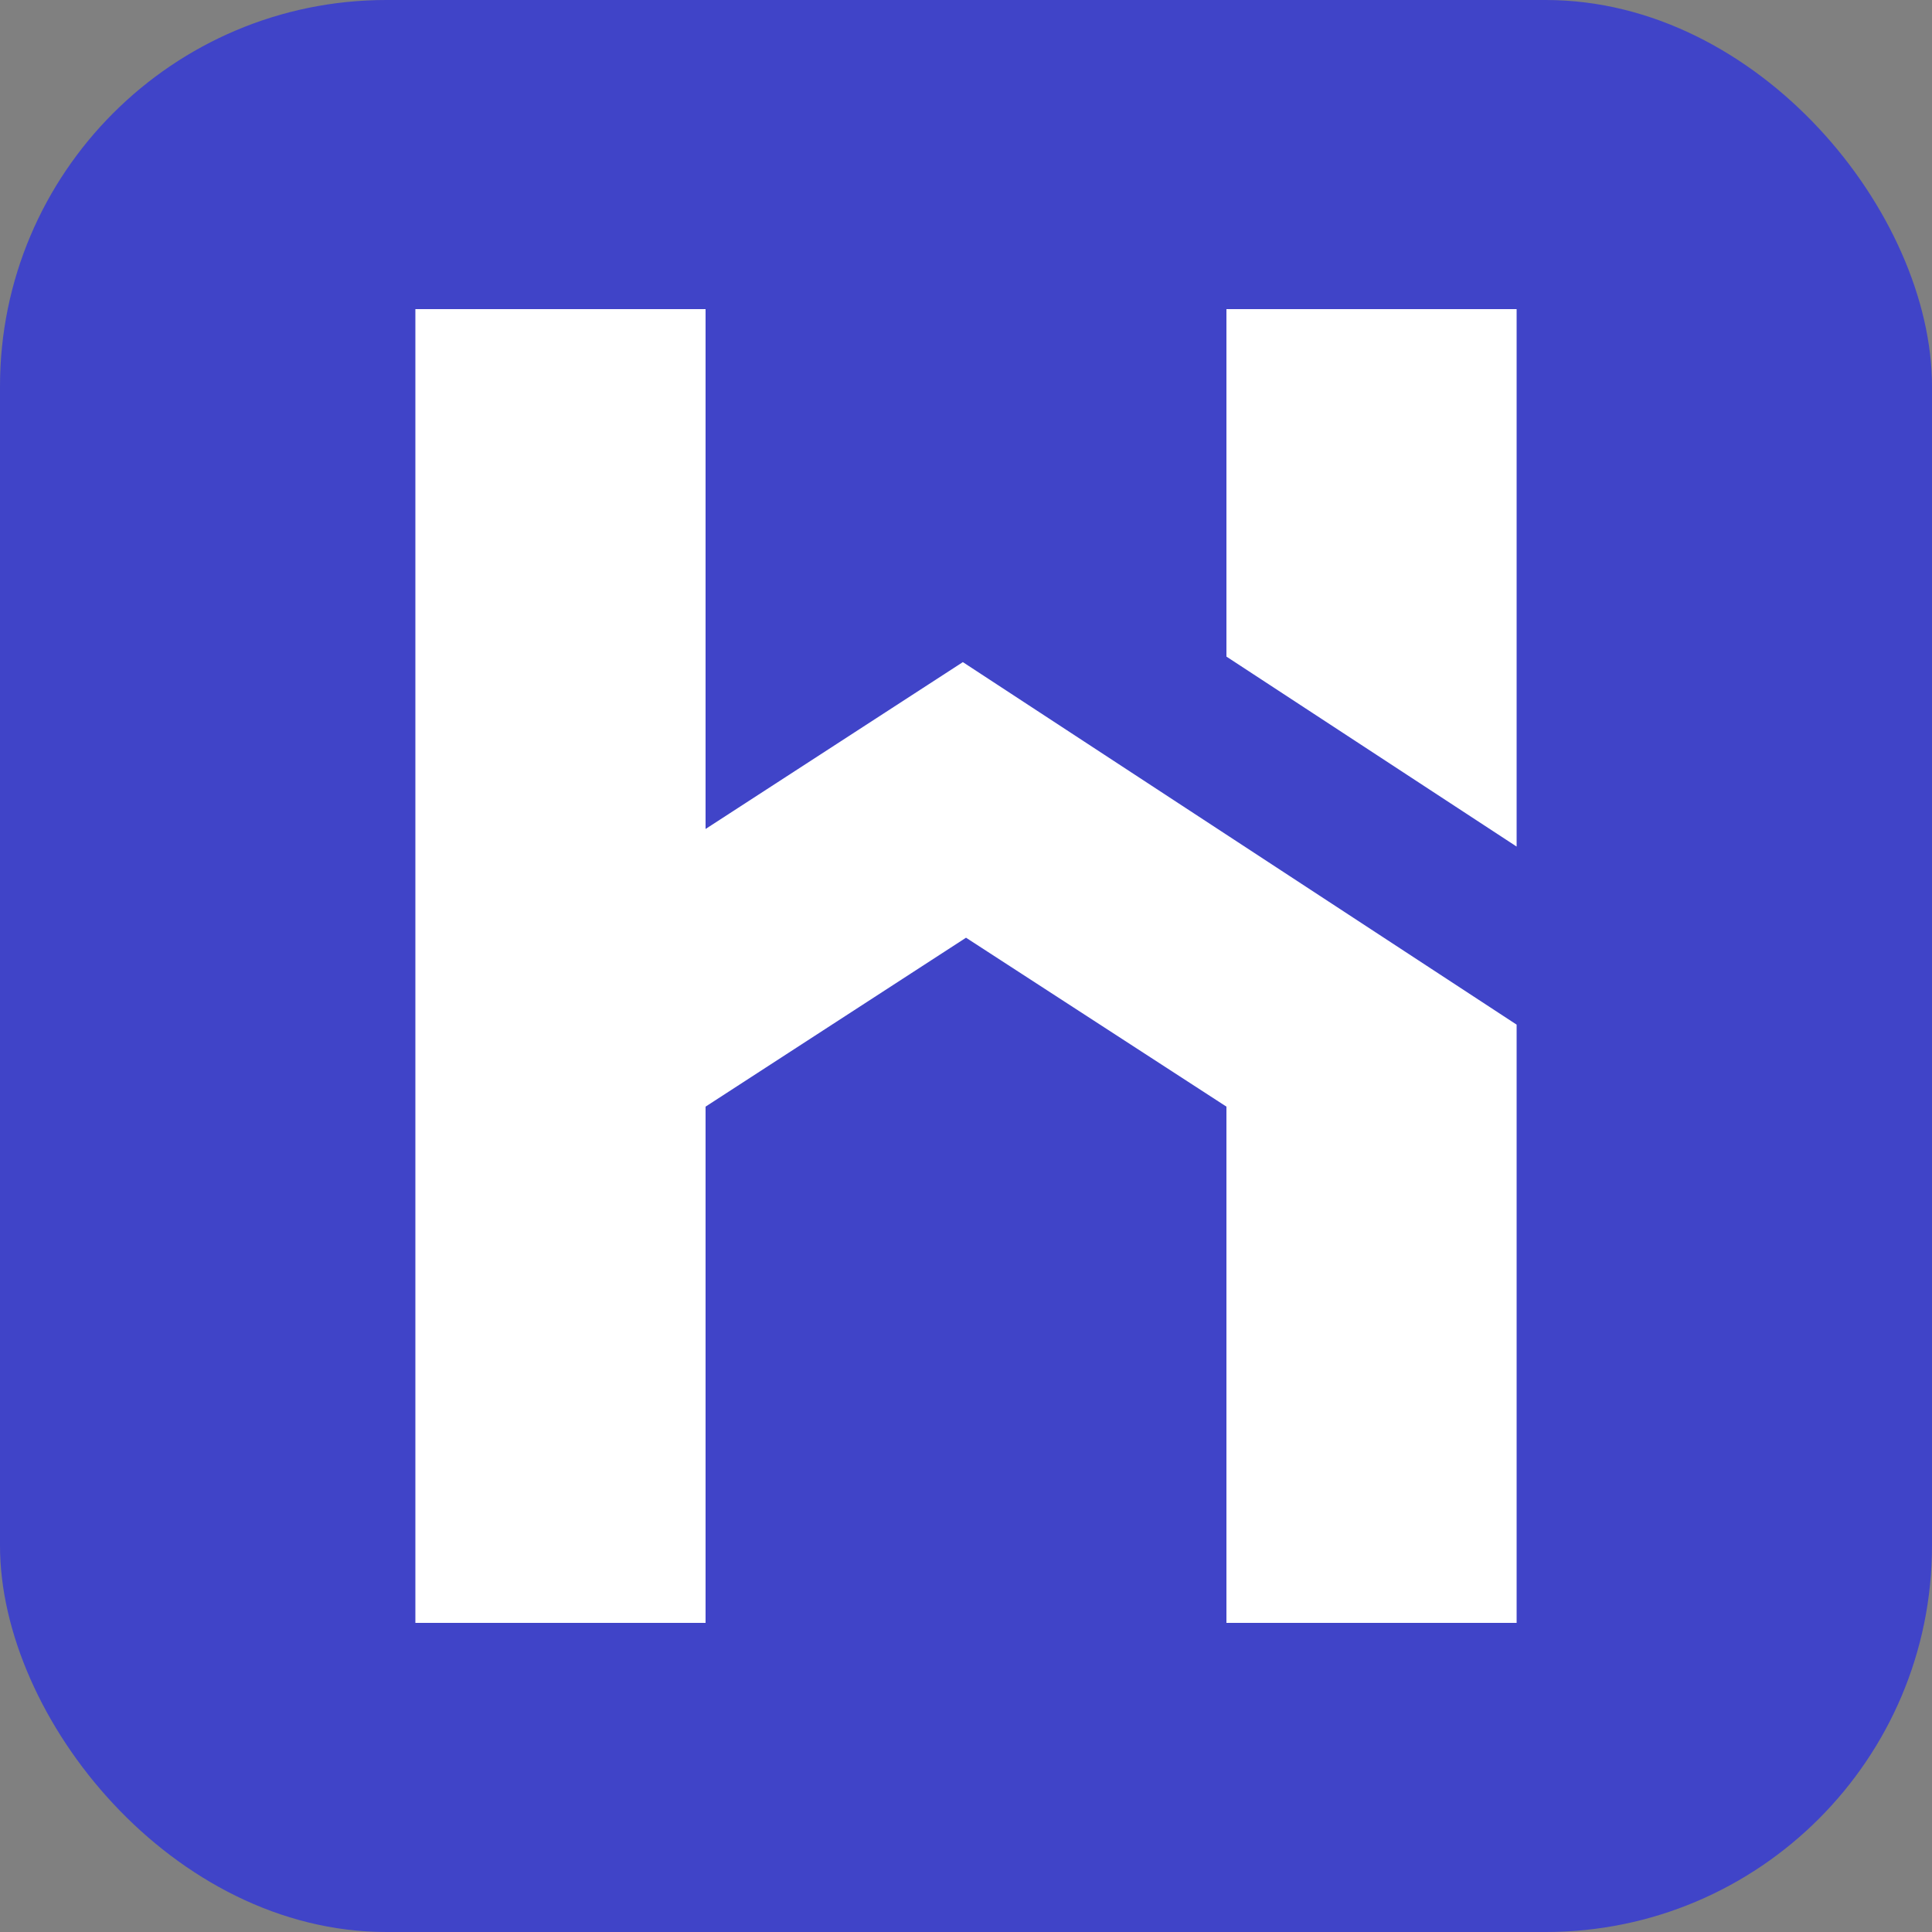
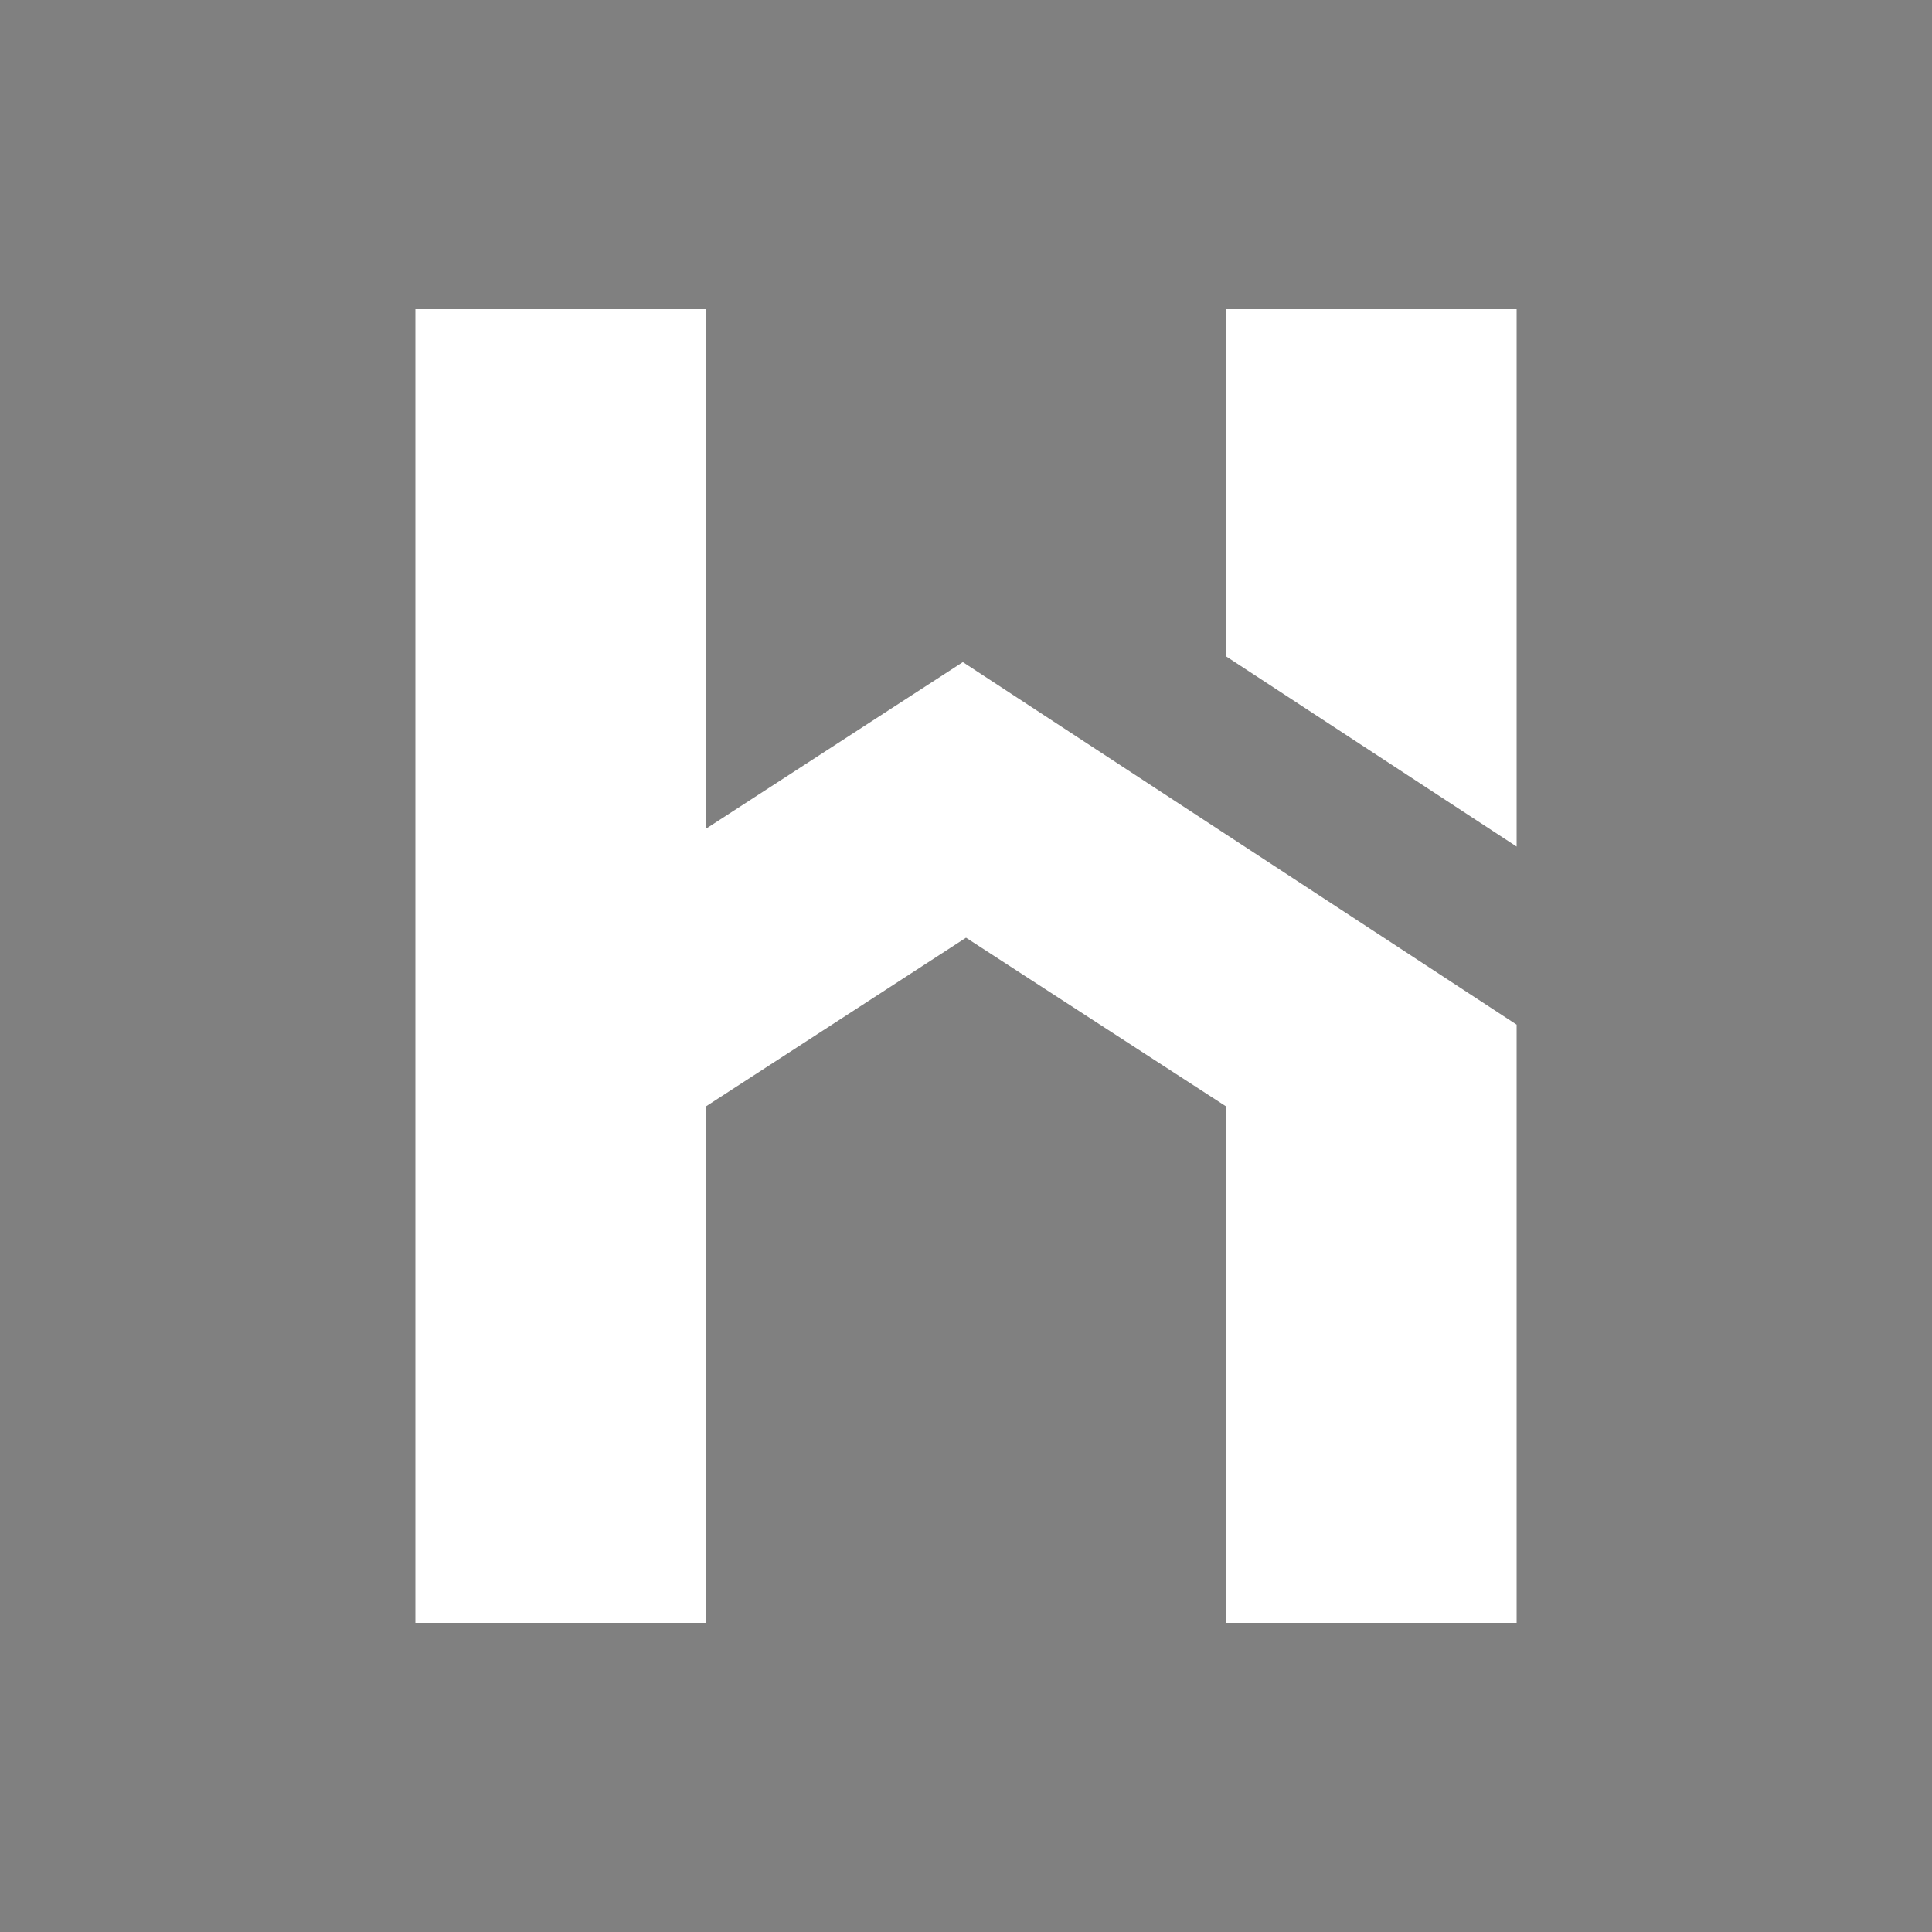
<svg xmlns="http://www.w3.org/2000/svg" version="1.1" width="100" height="100">
  <rect width="100%" height="100%" fill="#808080" stroke="none" />
  <svg width="100" height="100" viewBox="0 0 100 100" fill="none">
-     <rect width="100" height="100" rx="20" fill="#4044C8" />
    <path d="M21.5 84H36.52V57.279L50.001 48.536L63.48 57.279V84H78.5V53.035L49.837 34.271L36.52 42.908V16H21.5V84Z" fill="white" />
    <path d="M63.48 33.985L78.5 43.818V16H63.48V33.985Z" fill="white" />
  </svg>
  <style>@media (prefers-color-scheme: light) { :root { filter: none; } }
@media (prefers-color-scheme: dark) { :root { filter: none; } }
</style>
</svg>